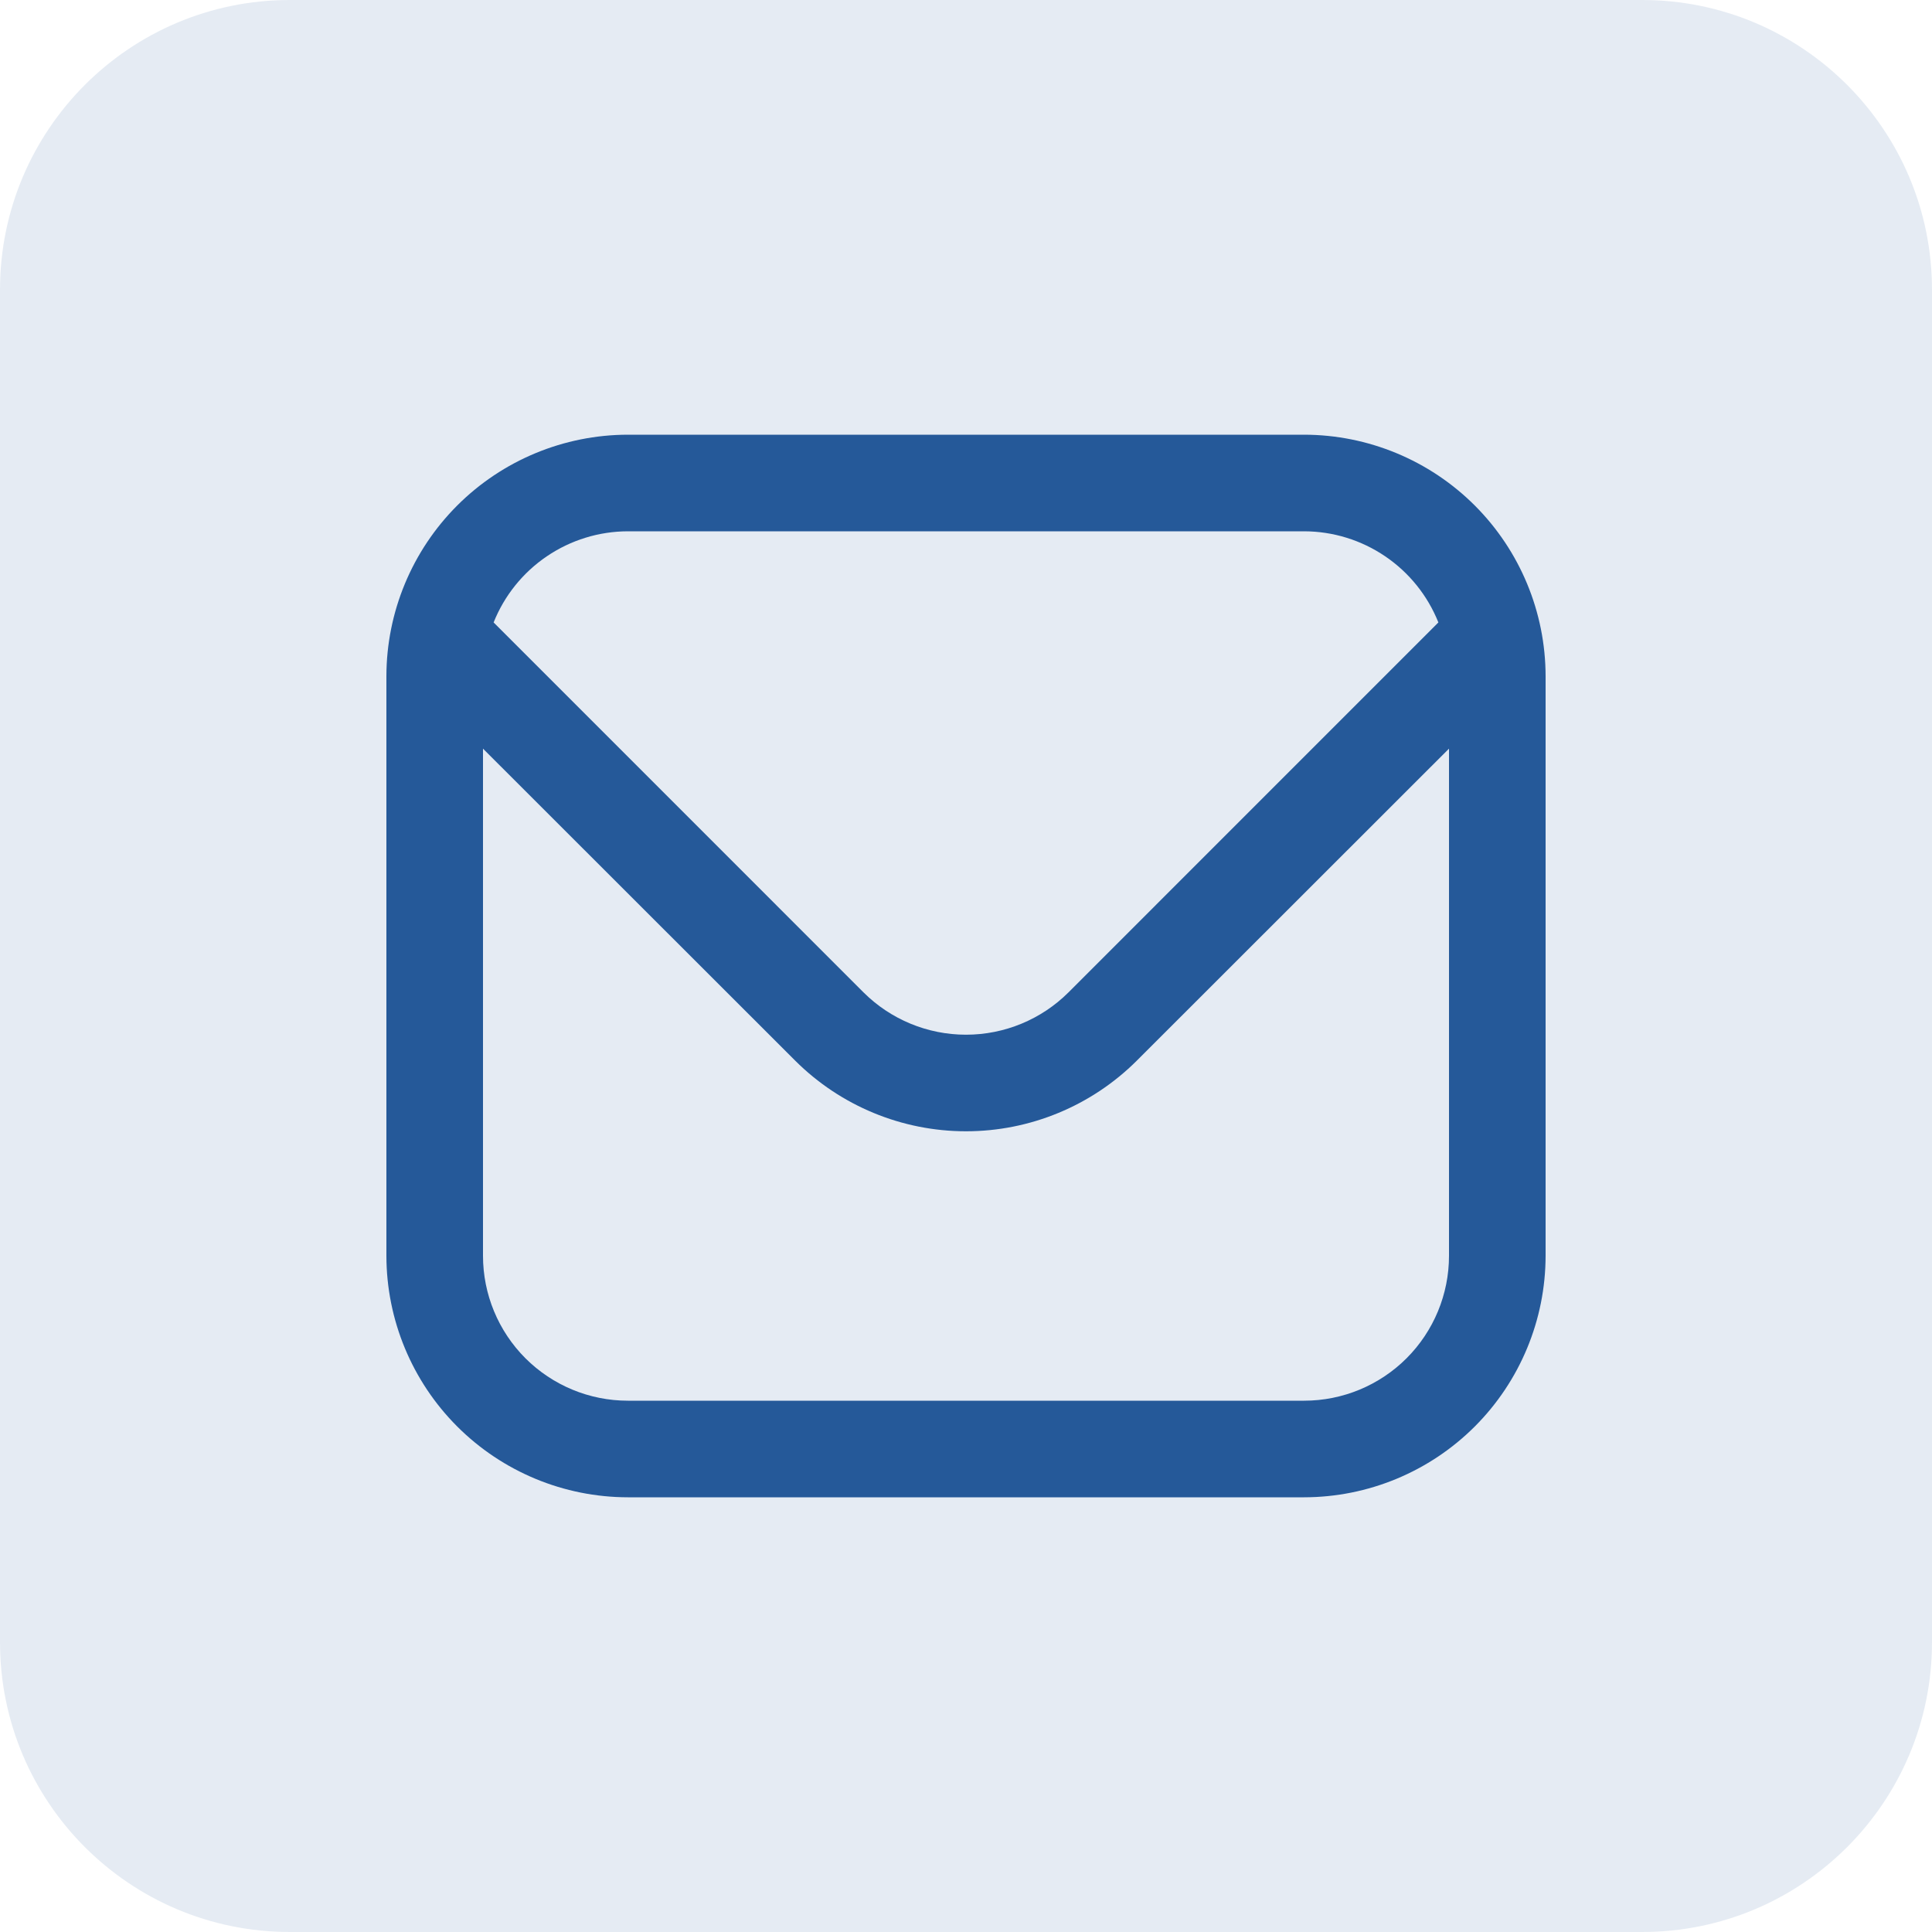
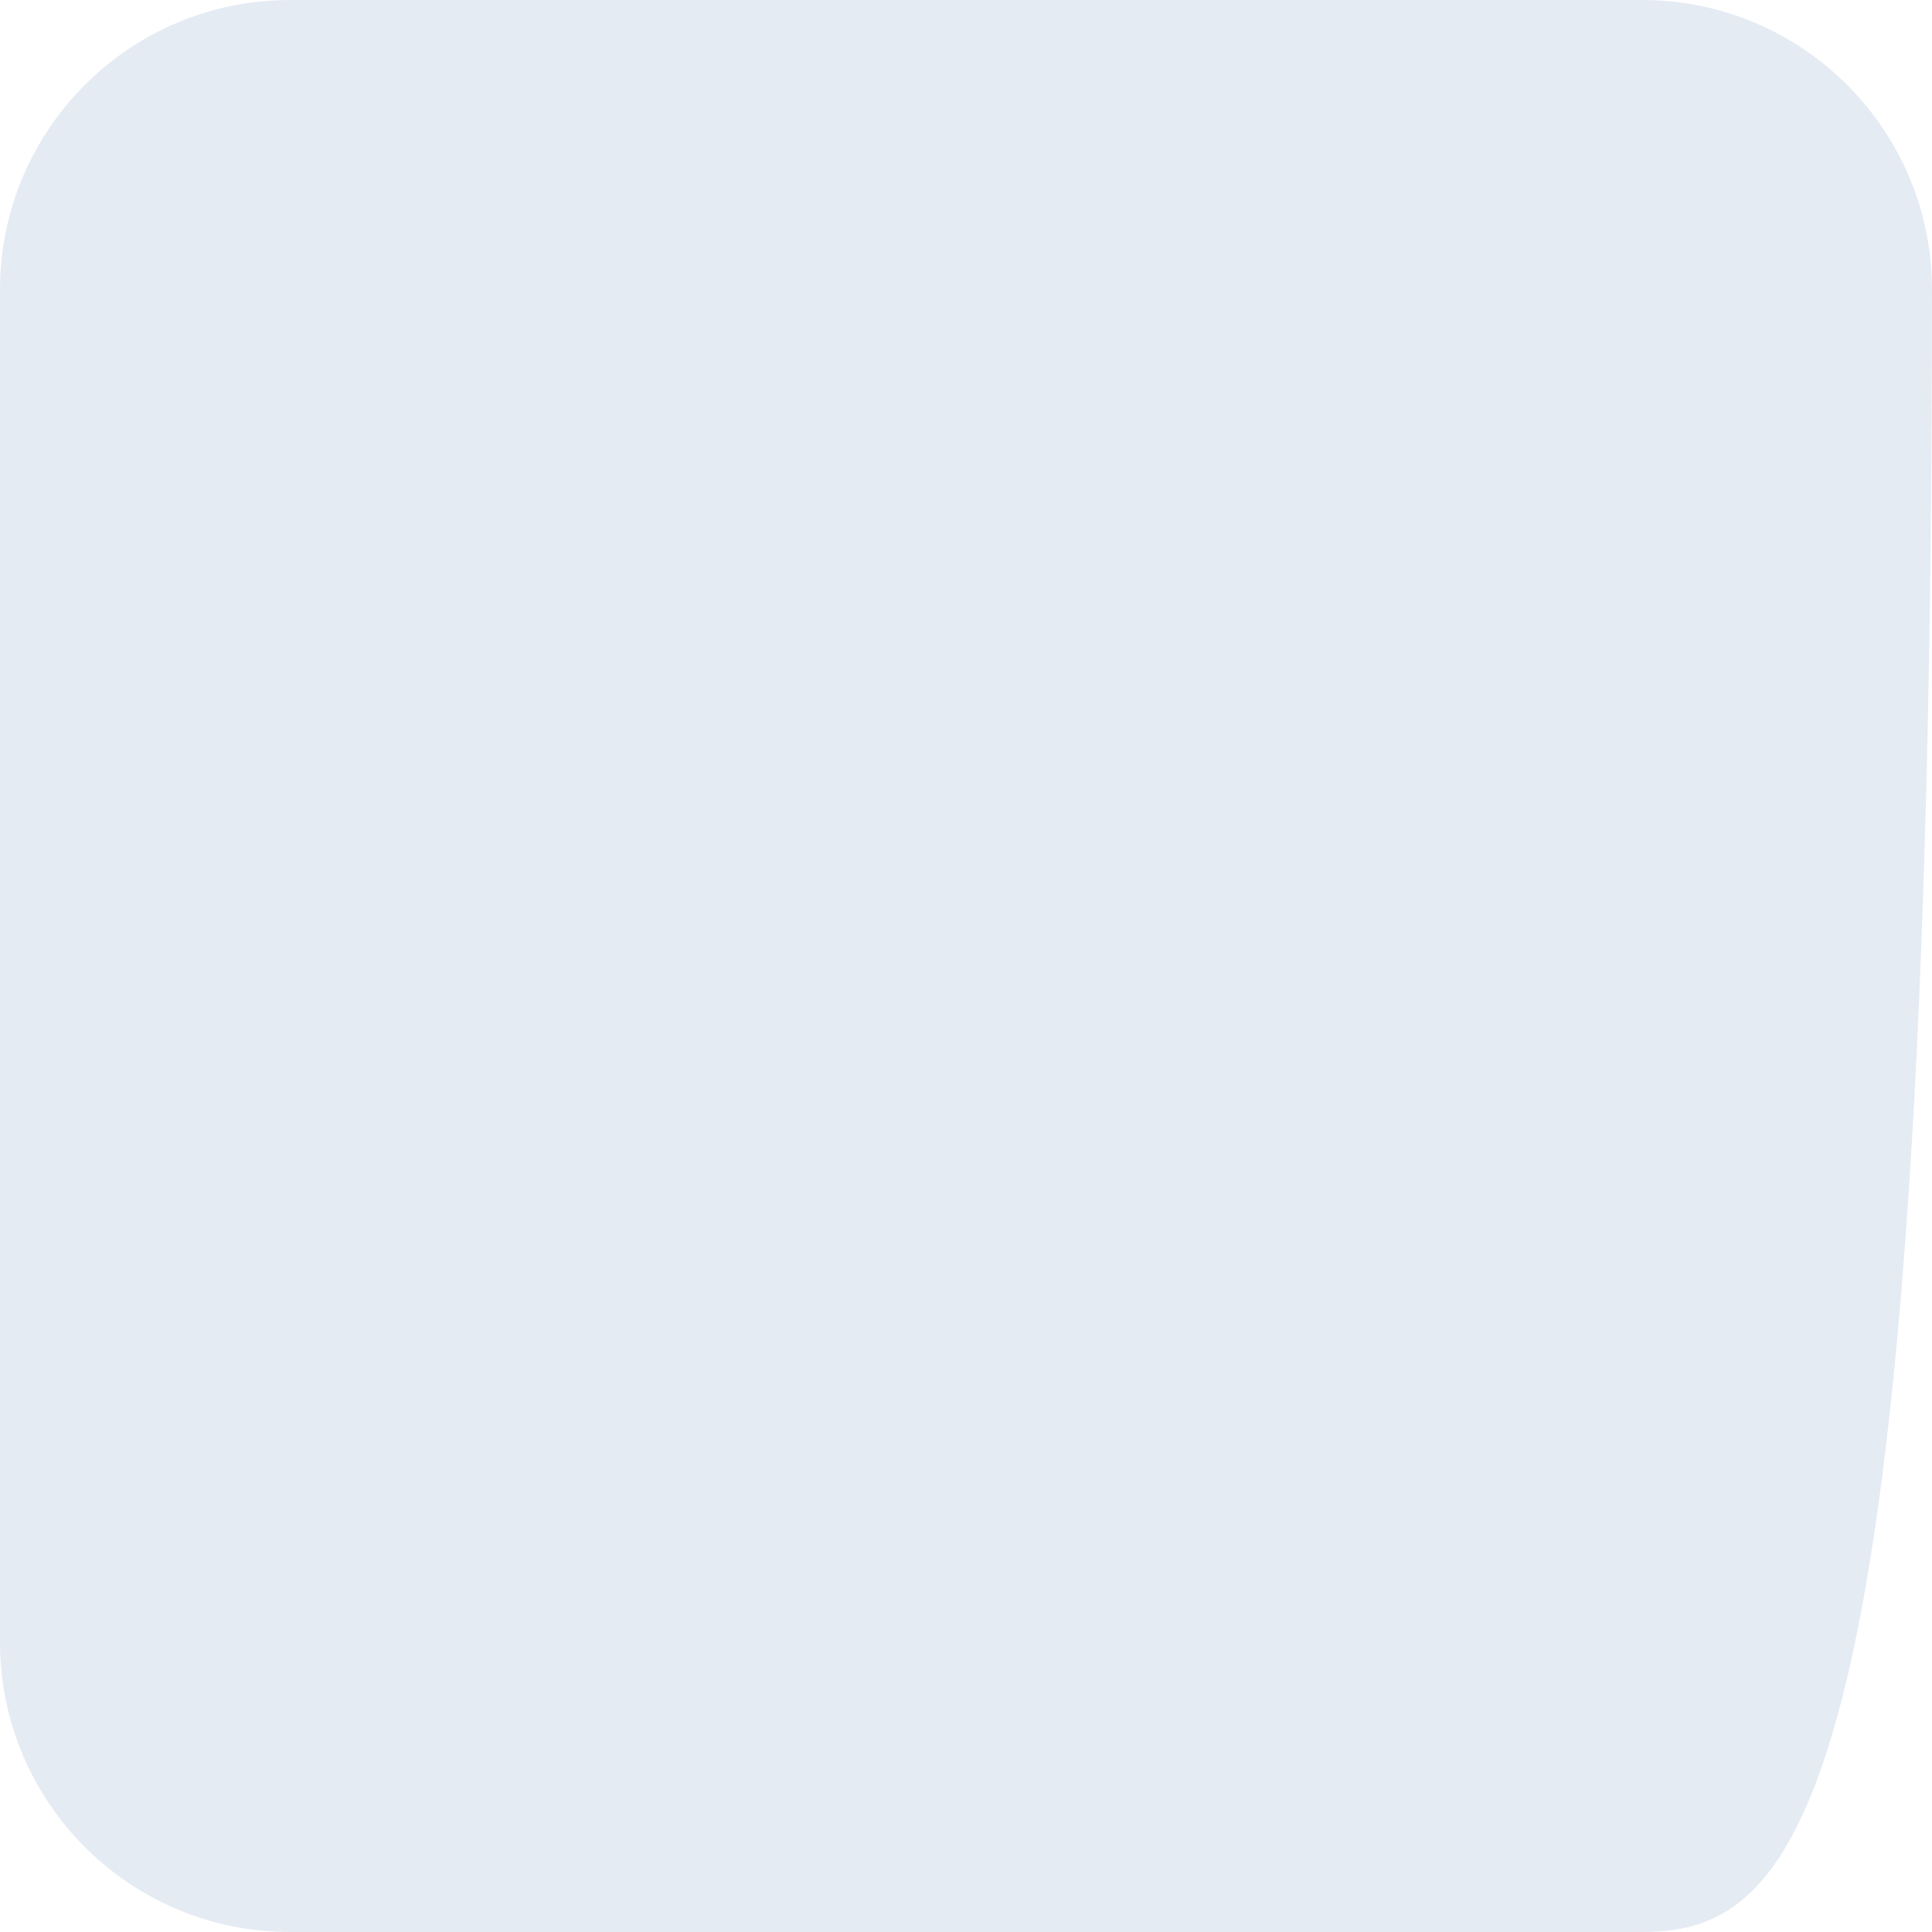
<svg xmlns="http://www.w3.org/2000/svg" width="80" height="80" viewBox="0 0 80 80" fill="none">
  <g opacity="0.12">
-     <path d="M0 12C0 5.373 5.373 0 12 0H68C74.627 0 80 5.373 80 12V68C80 74.627 74.627 80 68 80H12C5.373 80 0 74.627 0 68V12Z" fill="#255999" />
+     <path d="M0 12C0 5.373 5.373 0 12 0H68C74.627 0 80 5.373 80 12C80 74.627 74.627 80 68 80H12C5.373 80 0 74.627 0 68V12Z" fill="#255999" />
  </g>
  <g clip-path="url(#clip0_5138_12784)">
    <path d="M54 18H26C23.349 18.003 20.807 19.058 18.932 20.932C17.058 22.807 16.003 25.349 16 28V52C16.003 54.651 17.058 57.193 18.932 59.068C20.807 60.942 23.349 61.997 26 62H54C56.651 61.997 59.193 60.942 61.068 59.068C62.942 57.193 63.997 54.651 64 52V28C63.997 25.349 62.942 22.807 61.068 20.932C59.193 19.058 56.651 18.003 54 18ZM26 22H54C55.198 22.002 56.367 22.363 57.358 23.036C58.349 23.708 59.116 24.662 59.56 25.774L44.244 41.092C43.117 42.215 41.591 42.845 40 42.845C38.409 42.845 36.883 42.215 35.756 41.092L20.44 25.774C20.884 24.662 21.651 23.708 22.642 23.036C23.633 22.363 24.802 22.002 26 22ZM54 58H26C24.409 58 22.883 57.368 21.757 56.243C20.632 55.117 20 53.591 20 52V31L32.928 43.92C34.805 45.792 37.349 46.844 40 46.844C42.651 46.844 45.195 45.792 47.072 43.92L60 31V52C60 53.591 59.368 55.117 58.243 56.243C57.117 57.368 55.591 58 54 58Z" fill="#255999" />
  </g>
  <defs>
    <clipPath id="clip0_5138_12784">
-       <rect width="48" height="48" fill="white" transform="translate(16 16)" />
-     </clipPath>
+       </clipPath>
  </defs>
</svg>